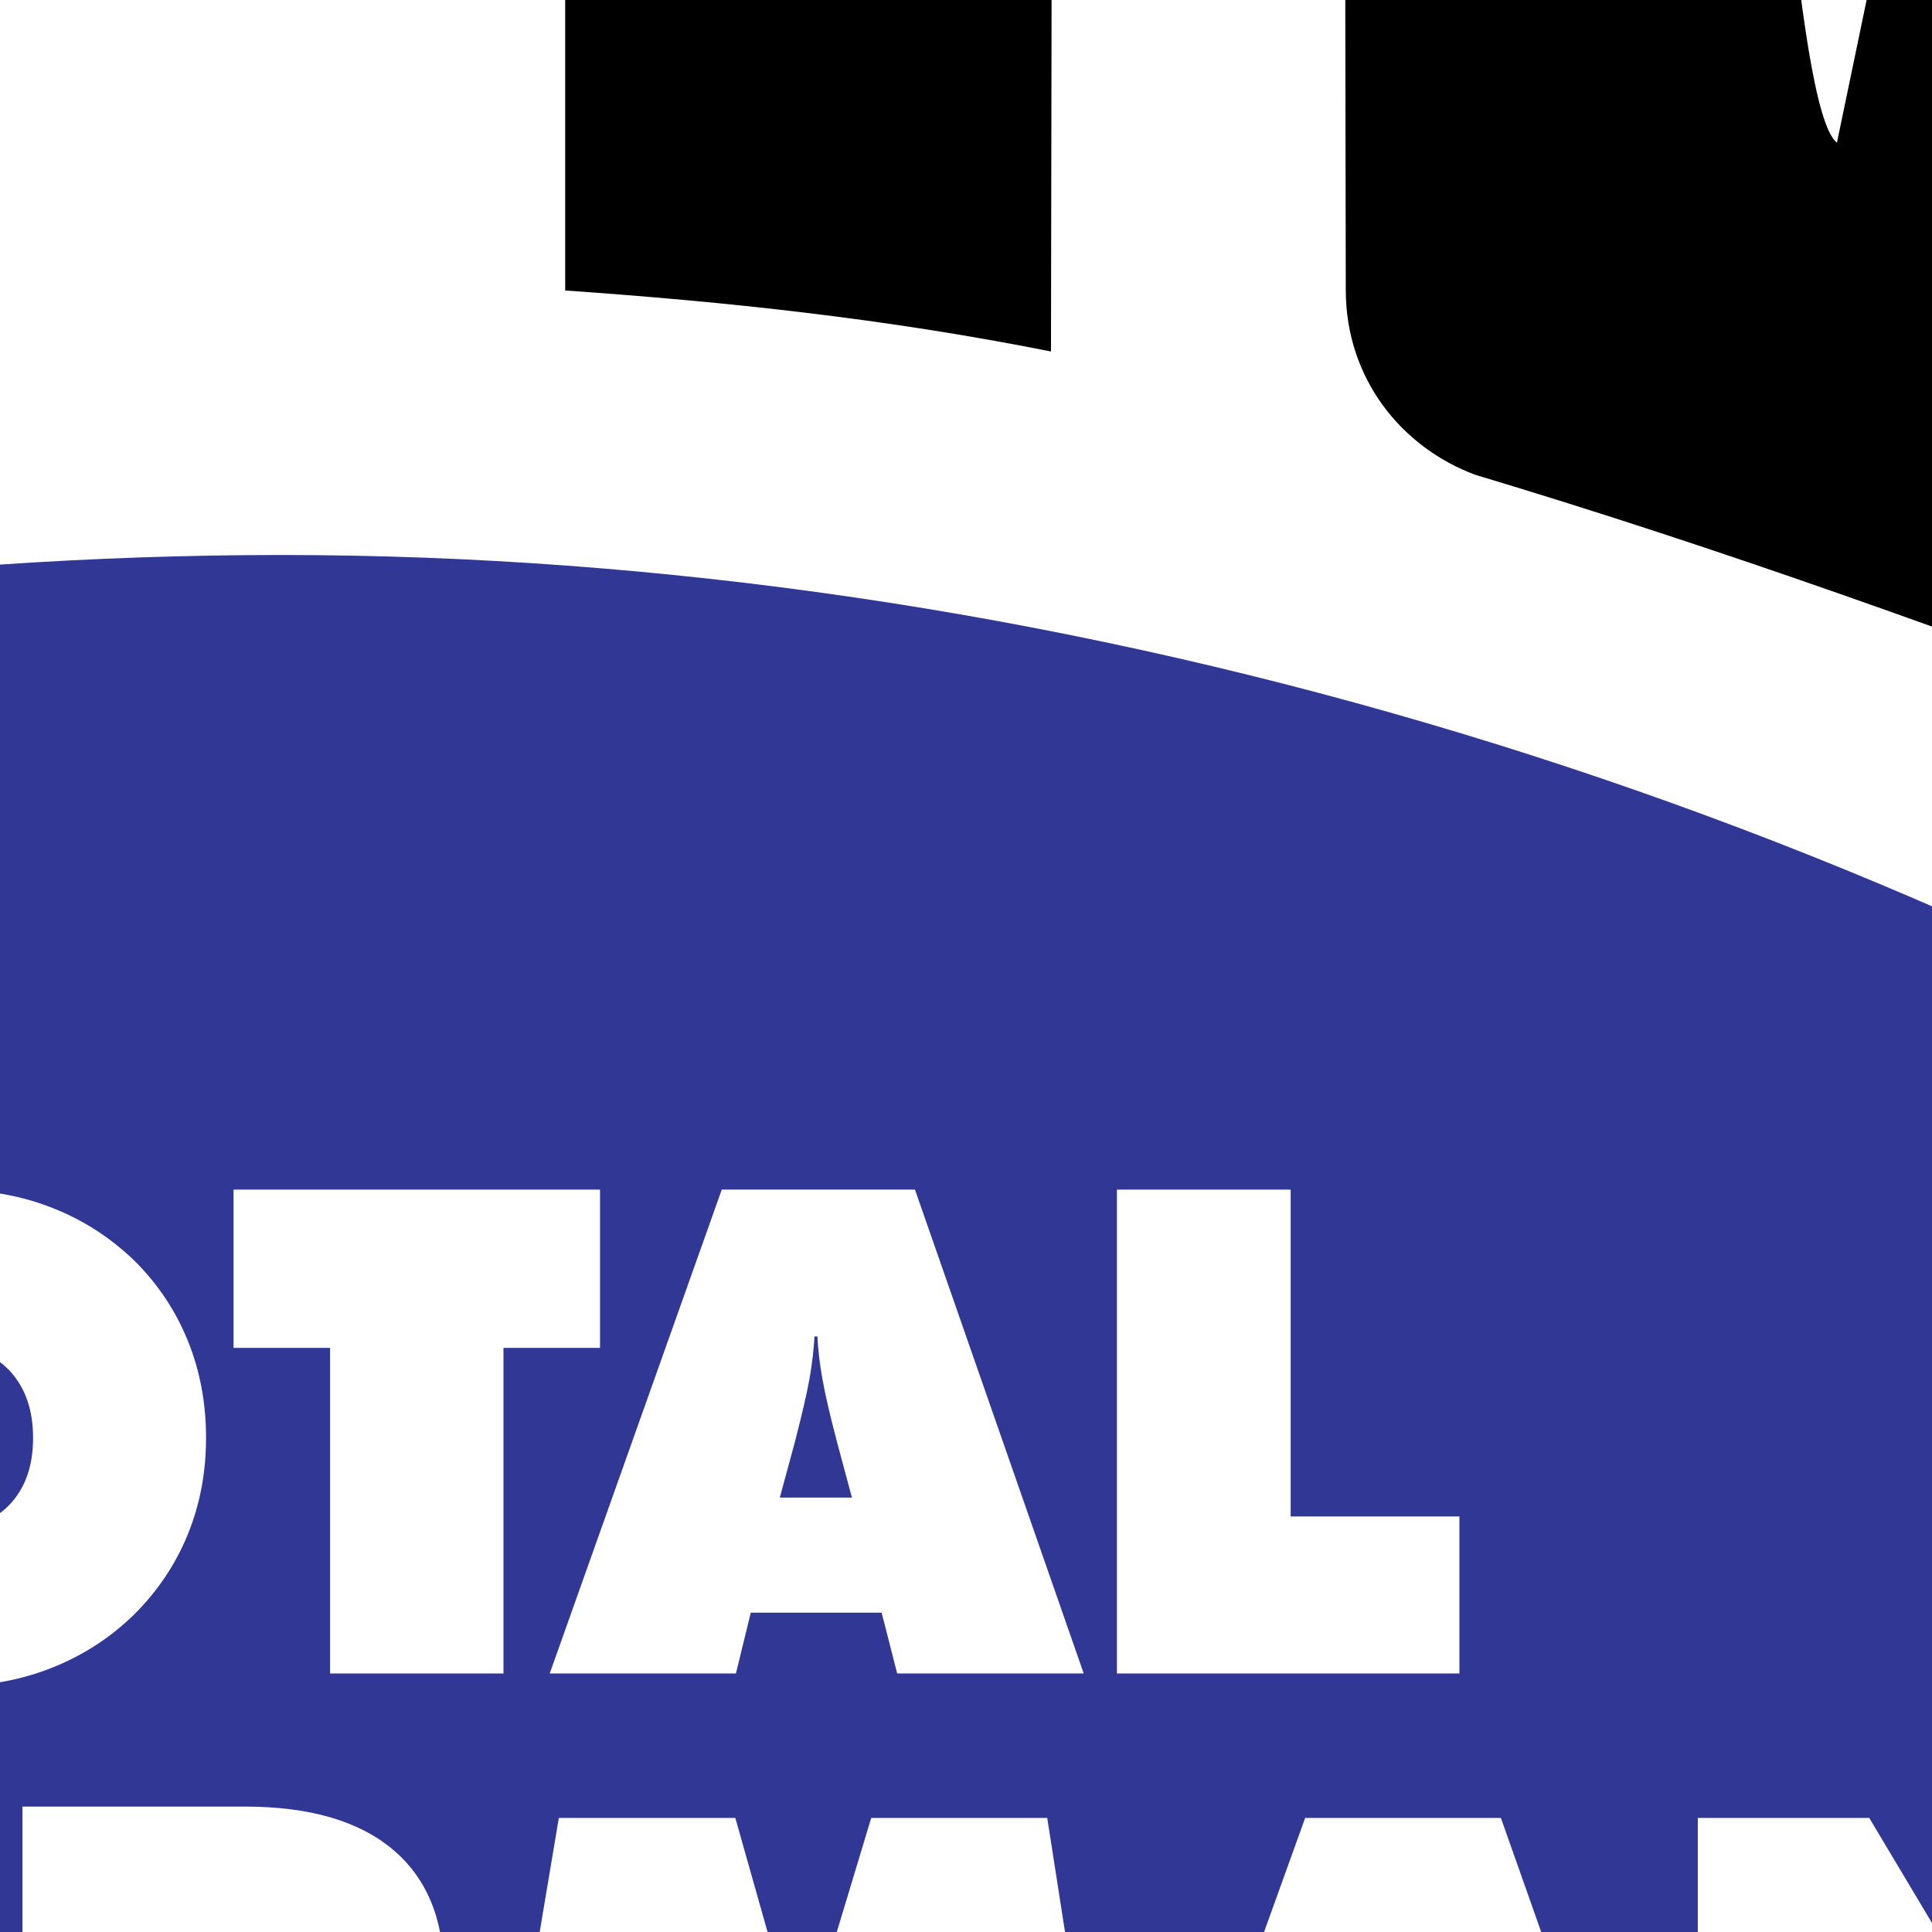
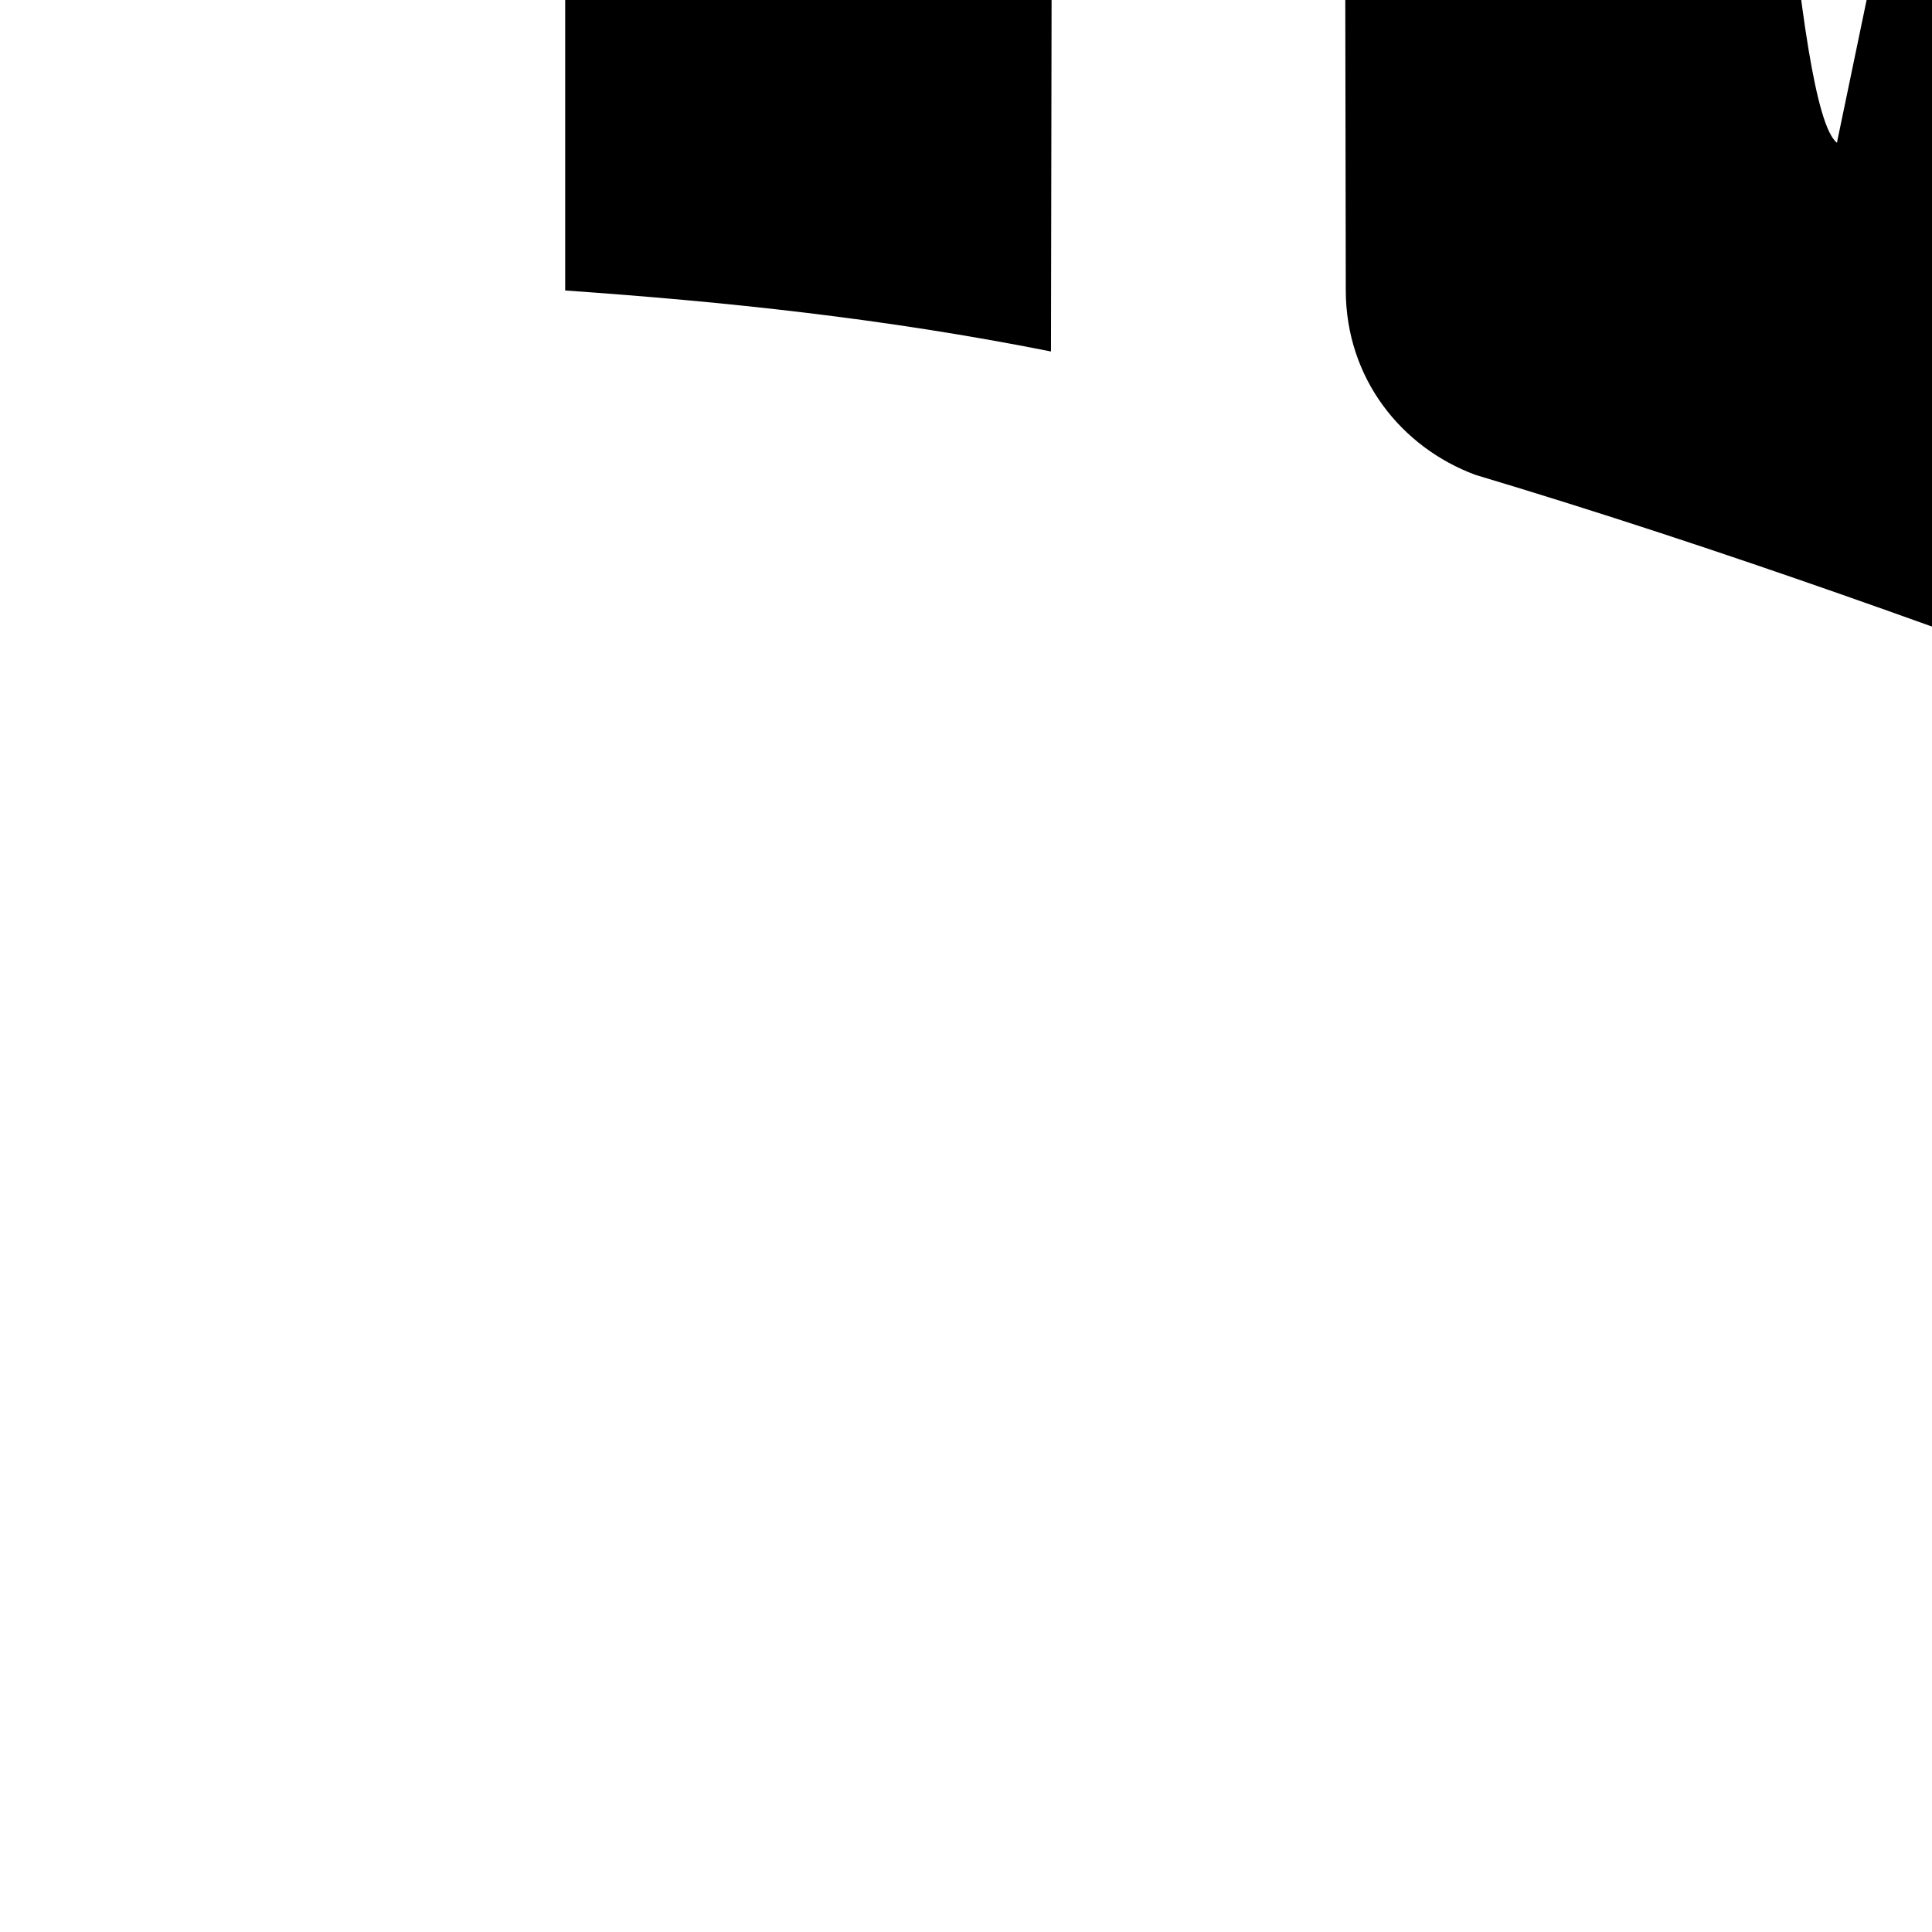
<svg xmlns="http://www.w3.org/2000/svg" width="400pt" height="400pt" viewBox="0 0 400 400" version="1.1">
  <rect x="0" y="0" width="400" height="400" fill="#808080" stroke="none" />
  <g id="surface1">
    <path style=" stroke:none;fill-rule:evenodd;fill:rgb(100%,100%,100%);fill-opacity:1;" d="M -800.863 -555.797 L 897.285 -555.797 C 993.648 -555.797 1072.488 -476.965 1072.488 -380.609 L 1072.488 588.438 C 1072.488 684.789 993.648 763.621 897.285 763.621 L -800.863 763.621 C -897.227 763.621 -976.066 684.789 -976.066 588.438 L -976.066 -380.609 C -976.066 -476.965 -897.227 -555.797 -800.863 -555.797 " />
    <path style="fill:none;stroke-width:2.16;stroke-linecap:butt;stroke-linejoin:miter;stroke:rgb(0%,0%,0%);stroke-opacity:1;stroke-miterlimit:2.613;" d="M -8008.633 9557.969 L 8972.852 9557.969 C 9936.484 9557.969 10724.883 8769.648 10724.883 7806.094 L 10724.883 -1884.375 C 10724.883 -2847.891 9936.484 -3636.211 8972.852 -3636.211 L -8008.633 -3636.211 C -8972.266 -3636.211 -9760.664 -2847.891 -9760.664 -1884.375 L -9760.664 7806.094 C -9760.664 8769.648 -8972.266 9557.969 -8008.633 9557.969 Z M -8008.633 9557.969 " transform="matrix(0.1,0,0,-0.1,0,400)" />
-     <path style=" stroke:none;fill-rule:evenodd;fill:rgb(18.799%,21.599%,57.999%);fill-opacity:1;" d="M -750.977 -494.867 L 859.566 -494.867 C 944.812 -494.867 1014.559 -425.121 1014.559 -339.879 L 1014.559 544.164 C 1014.559 629.41 944.812 699.152 859.566 699.152 L -750.977 699.152 C -836.223 699.152 -905.969 629.41 -905.969 544.164 L -905.969 -339.879 C -905.969 -425.121 -836.223 -494.867 -750.977 -494.867 " />
    <path style="fill:none;stroke-width:2.16;stroke-linecap:butt;stroke-linejoin:miter;stroke:rgb(13.699%,12.199%,12.5%);stroke-opacity:1;stroke-miterlimit:2.613;" d="M -7509.766 8948.672 L 8595.664 8948.672 C 9448.125 8948.672 10145.586 8251.211 10145.586 7398.789 L 10145.586 -1441.641 C 10145.586 -2294.102 9448.125 -2991.523 8595.664 -2991.523 L -7509.766 -2991.523 C -8362.227 -2991.523 -9059.688 -2294.102 -9059.688 -1441.641 L -9059.688 7398.789 C -9059.688 8251.211 -8362.227 8948.672 -7509.766 8948.672 Z M -7509.766 8948.672 " transform="matrix(0.1,0,0,-0.1,0,400)" />
    <path style=" stroke:none;fill-rule:evenodd;fill:rgb(100%,100%,100%);fill-opacity:1;" d="M -716.852 -422.137 L 833.488 -422.137 C 896.375 -422.137 947.824 -370.684 947.824 -307.801 L 947.824 514.512 C 947.824 577.398 896.375 628.848 833.488 628.848 C 713.301 304.934 372.855 114.906 58.316 114.906 C -251.898 114.906 -562.113 283.344 -716.852 628.848 C -779.734 628.848 -831.188 577.398 -831.188 514.512 L -831.188 -307.801 C -831.188 -370.684 -779.734 -422.137 -716.852 -422.137 " />
    <path style=" stroke:none;fill-rule:evenodd;fill:rgb(0%,0%,0%);fill-opacity:1;" d="M 219.73 -235.977 L 219.73 -167.086 C 245.746 -164.355 286.691 -153.922 286.211 -203.699 C 286.211 -242.398 242.371 -245.449 219.73 -235.977 M 529.285 -167.836 L 542.496 -88.426 C 534.141 -91.211 525.785 -93.016 515.469 -93.84 Z M 117.016 -331.414 C 179.289 -338.441 242.305 -339.184 298.289 -331.414 C 370.41 -318.848 392.273 -273.199 392.613 -212.16 C 392.629 -171.293 382.594 -145.012 361.52 -121.16 C 367.047 -70.926 371.461 22.605 380.316 29.551 L 455.371 -331.414 L 597.945 -331.414 L 706.473 328.867 C 670.898 292.477 637.121 263.91 597.945 234.141 L 562.809 19.664 L 496.676 -1.781 L 455.371 150.137 C 405.391 131.375 356.898 113.727 305.438 98.305 C 290.199 92.637 278.672 78.43 278.629 60.141 L 278.484 -26.234 C 278.438 -53.5 255.777 -80.75 217.859 -80.41 L 217.594 72.77 C 183.188 65.922 150.289 62.465 117.016 60.141 " />
    <path style=" stroke:none;fill-rule:evenodd;fill:rgb(100%,100%,100%);fill-opacity:1;" d="M 42.66 297.715 C 42.66 304.883 41.387 311.57 38.859 317.734 C 36.332 323.922 32.621 329.445 27.723 334.309 C 22.828 339.082 17.184 342.734 10.809 345.27 C 4.434 347.801 -2.375 349.082 -9.57 349.082 C -16.855 349.082 -23.684 347.801 -30.039 345.27 C -36.414 342.734 -42.059 339.035 -47 334.172 C -51.828 329.445 -55.516 323.988 -57.996 317.852 C -60.48 311.688 -61.73 304.977 -61.73 297.715 C -61.73 290.453 -60.48 283.719 -57.996 277.512 C -55.516 271.324 -51.828 265.844 -47 261.117 C -42.105 256.324 -36.48 252.648 -30.105 250.137 C -23.754 247.602 -16.902 246.348 -9.57 246.348 C -2.238 246.348 4.617 247.602 10.969 250.137 C 17.344 252.648 22.992 256.324 27.93 261.117 C 32.711 265.891 36.379 271.391 38.883 277.578 C 41.41 283.789 42.66 290.5 42.66 297.715 M -9.57 316.184 C -4.629 316.184 -0.668 314.492 2.34 311.137 C 5.344 307.758 6.848 303.309 6.848 297.715 C 6.848 292.098 5.344 287.602 2.34 284.176 C -0.668 280.773 -4.629 279.062 -9.57 279.062 C -14.508 279.062 -18.496 280.773 -21.523 284.223 C -24.551 287.648 -26.051 292.145 -26.051 297.715 C -26.051 303.309 -24.551 307.758 -21.523 311.137 C -18.496 314.492 -14.508 316.184 -9.57 316.184 " />
    <path style=" stroke:none;fill-rule:evenodd;fill:rgb(100%,100%,100%);fill-opacity:1;" d="M 68.34 346.477 L 68.34 279.066 L 48.352 279.066 L 48.352 246.297 L 124.227 246.297 L 124.227 279.066 L 104.238 279.066 L 104.238 346.477 " />
    <path style=" stroke:none;fill-rule:evenodd;fill:rgb(100%,100%,100%);fill-opacity:1;" d="M 113.812 346.477 L 149.434 246.297 L 189.434 246.297 L 224.375 346.477 L 185.75 346.477 L 182.535 333.887 L 155.441 333.887 L 152.367 346.477 Z M 161.453 310.062 L 176.387 310.062 L 173.336 298.711 C 171.82 292.965 170.797 288.527 170.258 285.422 C 169.699 282.336 169.371 279.418 169.234 276.688 L 168.629 276.688 C 168.488 279.418 168.141 282.336 167.605 285.422 C 167.047 288.527 166.02 292.965 164.527 298.711 " />
-     <path style=" stroke:none;fill-rule:evenodd;fill:rgb(100%,100%,100%);fill-opacity:1;" d="M 231.25 346.477 L 231.25 246.297 L 267.219 246.297 L 267.219 313.965 L 302.16 313.965 L 302.16 346.477 " />
-     <path style=" stroke:none;fill-rule:evenodd;fill:rgb(100%,100%,100%);fill-opacity:1;" d="M 4.648 476.57 L 4.648 374.035 L 50.719 374.035 C 64.066 374.035 74.277 377 81.332 382.926 C 88.383 388.855 91.898 397.418 91.898 408.555 C 91.898 415.848 90.117 421.848 86.578 426.559 C 83.02 431.293 78.242 434.043 72.211 434.832 L 99.406 476.57 L 58.367 476.57 L 40.555 442.742 L 40.555 476.57 Z M 40.555 400.426 L 40.555 420.461 L 46.254 420.461 C 49.746 420.461 52.406 419.602 54.281 417.906 C 56.156 416.207 57.105 413.766 57.105 410.59 C 57.105 407.312 56.156 404.801 54.281 403.055 C 52.406 401.312 49.746 400.426 46.254 400.426 " />
-     <path style=" stroke:none;fill-rule:evenodd;fill:rgb(100%,100%,100%);fill-opacity:1;" d="M 197.715 476.57 L 193.422 436.887 C 193.145 433.828 192.867 430.789 192.613 427.754 C 192.34 424.719 192.109 421.656 191.926 418.621 C 191.535 421.492 190.961 424.531 190.227 427.754 C 189.492 430.953 188.574 434.387 187.492 438.055 L 176.195 476.57 L 155.137 476.57 L 143.836 438.055 C 142.711 434.387 141.793 430.953 141.078 427.754 C 140.367 424.531 139.793 421.492 139.402 418.621 C 139.172 421.703 138.941 424.762 138.691 427.777 C 138.438 430.789 138.184 433.828 137.91 436.887 L 133.613 476.57 L 98.891 476.57 L 115.699 376.387 L 152.242 376.387 L 159.246 401.172 C 159.453 401.941 159.797 403.109 160.258 404.652 C 163.219 415.094 165.031 423.688 165.699 430.441 L 166.297 430.441 C 166.848 426.211 167.652 421.68 168.73 416.891 C 169.809 412.102 171.234 406.73 173.023 400.754 L 180.375 376.387 L 216.82 376.387 L 232.438 476.57 " />
-     <path style=" stroke:none;fill-rule:evenodd;fill:rgb(100%,100%,100%);fill-opacity:1;" d="M 234.125 476.57 L 270.219 376.387 L 310.746 376.387 L 346.152 476.57 L 307.016 476.57 L 303.758 463.98 L 276.309 463.98 L 273.191 476.57 Z M 282.398 440.156 L 297.527 440.156 L 294.438 428.805 C 292.902 423.059 291.863 418.621 291.32 415.512 C 290.754 412.43 290.422 409.512 290.281 406.777 L 289.668 406.777 C 289.527 409.512 289.172 412.43 288.629 415.512 C 288.062 418.621 287.023 423.059 285.512 428.805 " />
+     <path style=" stroke:none;fill-rule:evenodd;fill:rgb(100%,100%,100%);fill-opacity:1;" d="M 4.648 476.57 L 4.648 374.035 L 50.719 374.035 C 64.066 374.035 74.277 377 81.332 382.926 C 88.383 388.855 91.898 397.418 91.898 408.555 C 91.898 415.848 90.117 421.848 86.578 426.559 C 83.02 431.293 78.242 434.043 72.211 434.832 L 99.406 476.57 L 58.367 476.57 L 40.555 442.742 L 40.555 476.57 Z M 40.555 400.426 L 40.555 420.461 L 46.254 420.461 C 49.746 420.461 52.406 419.602 54.281 417.906 C 56.156 416.207 57.105 413.766 57.105 410.59 C 57.105 407.312 56.156 404.801 54.281 403.055 " />
    <path style=" stroke:none;fill-rule:evenodd;fill:rgb(100%,100%,100%);fill-opacity:1;" d="M 351.512 476.57 L 351.512 376.387 L 387.012 376.387 L 418.312 428.805 C 417.891 426.492 417.605 423.898 417.441 421.074 C 417.277 418.246 417.207 414.555 417.207 409.977 L 417.207 376.387 L 452.074 376.387 L 452.074 476.57 L 416.316 476.57 L 385.348 424.551 C 385.723 426.797 385.98 429.203 386.168 431.793 C 386.355 434.363 386.449 437.234 386.449 440.434 L 386.449 476.57 " />
  </g>
</svg>